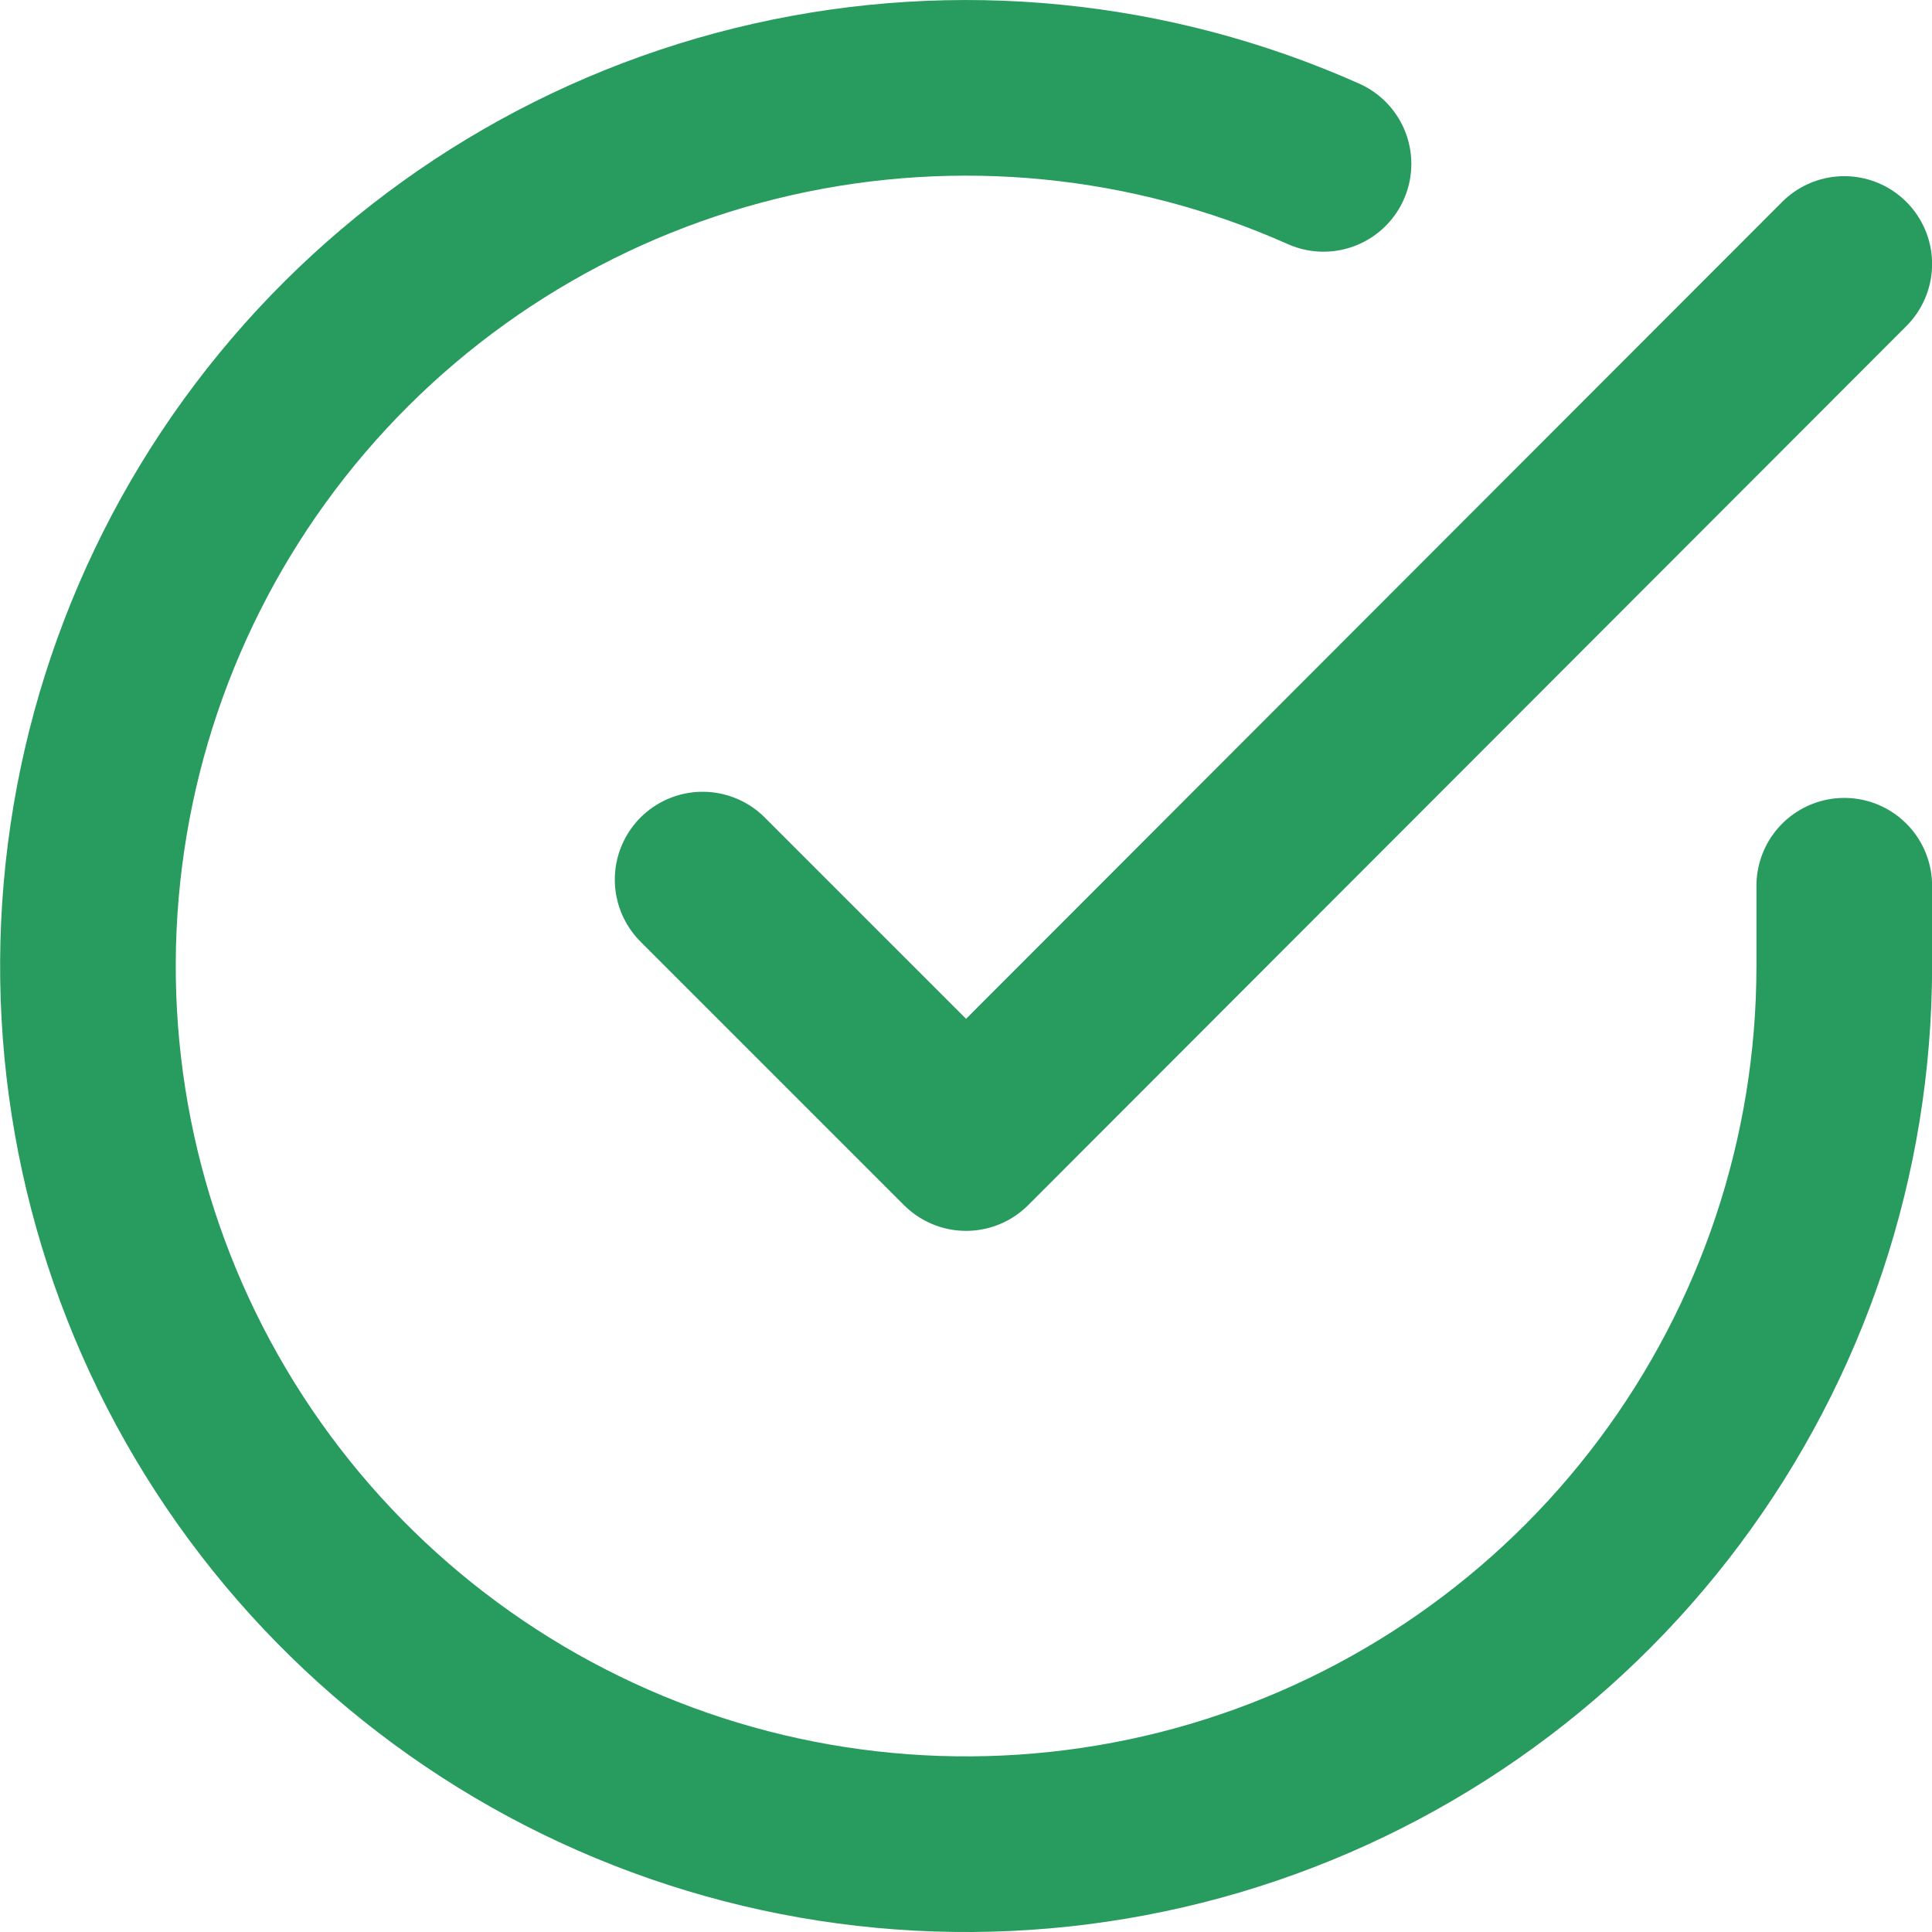
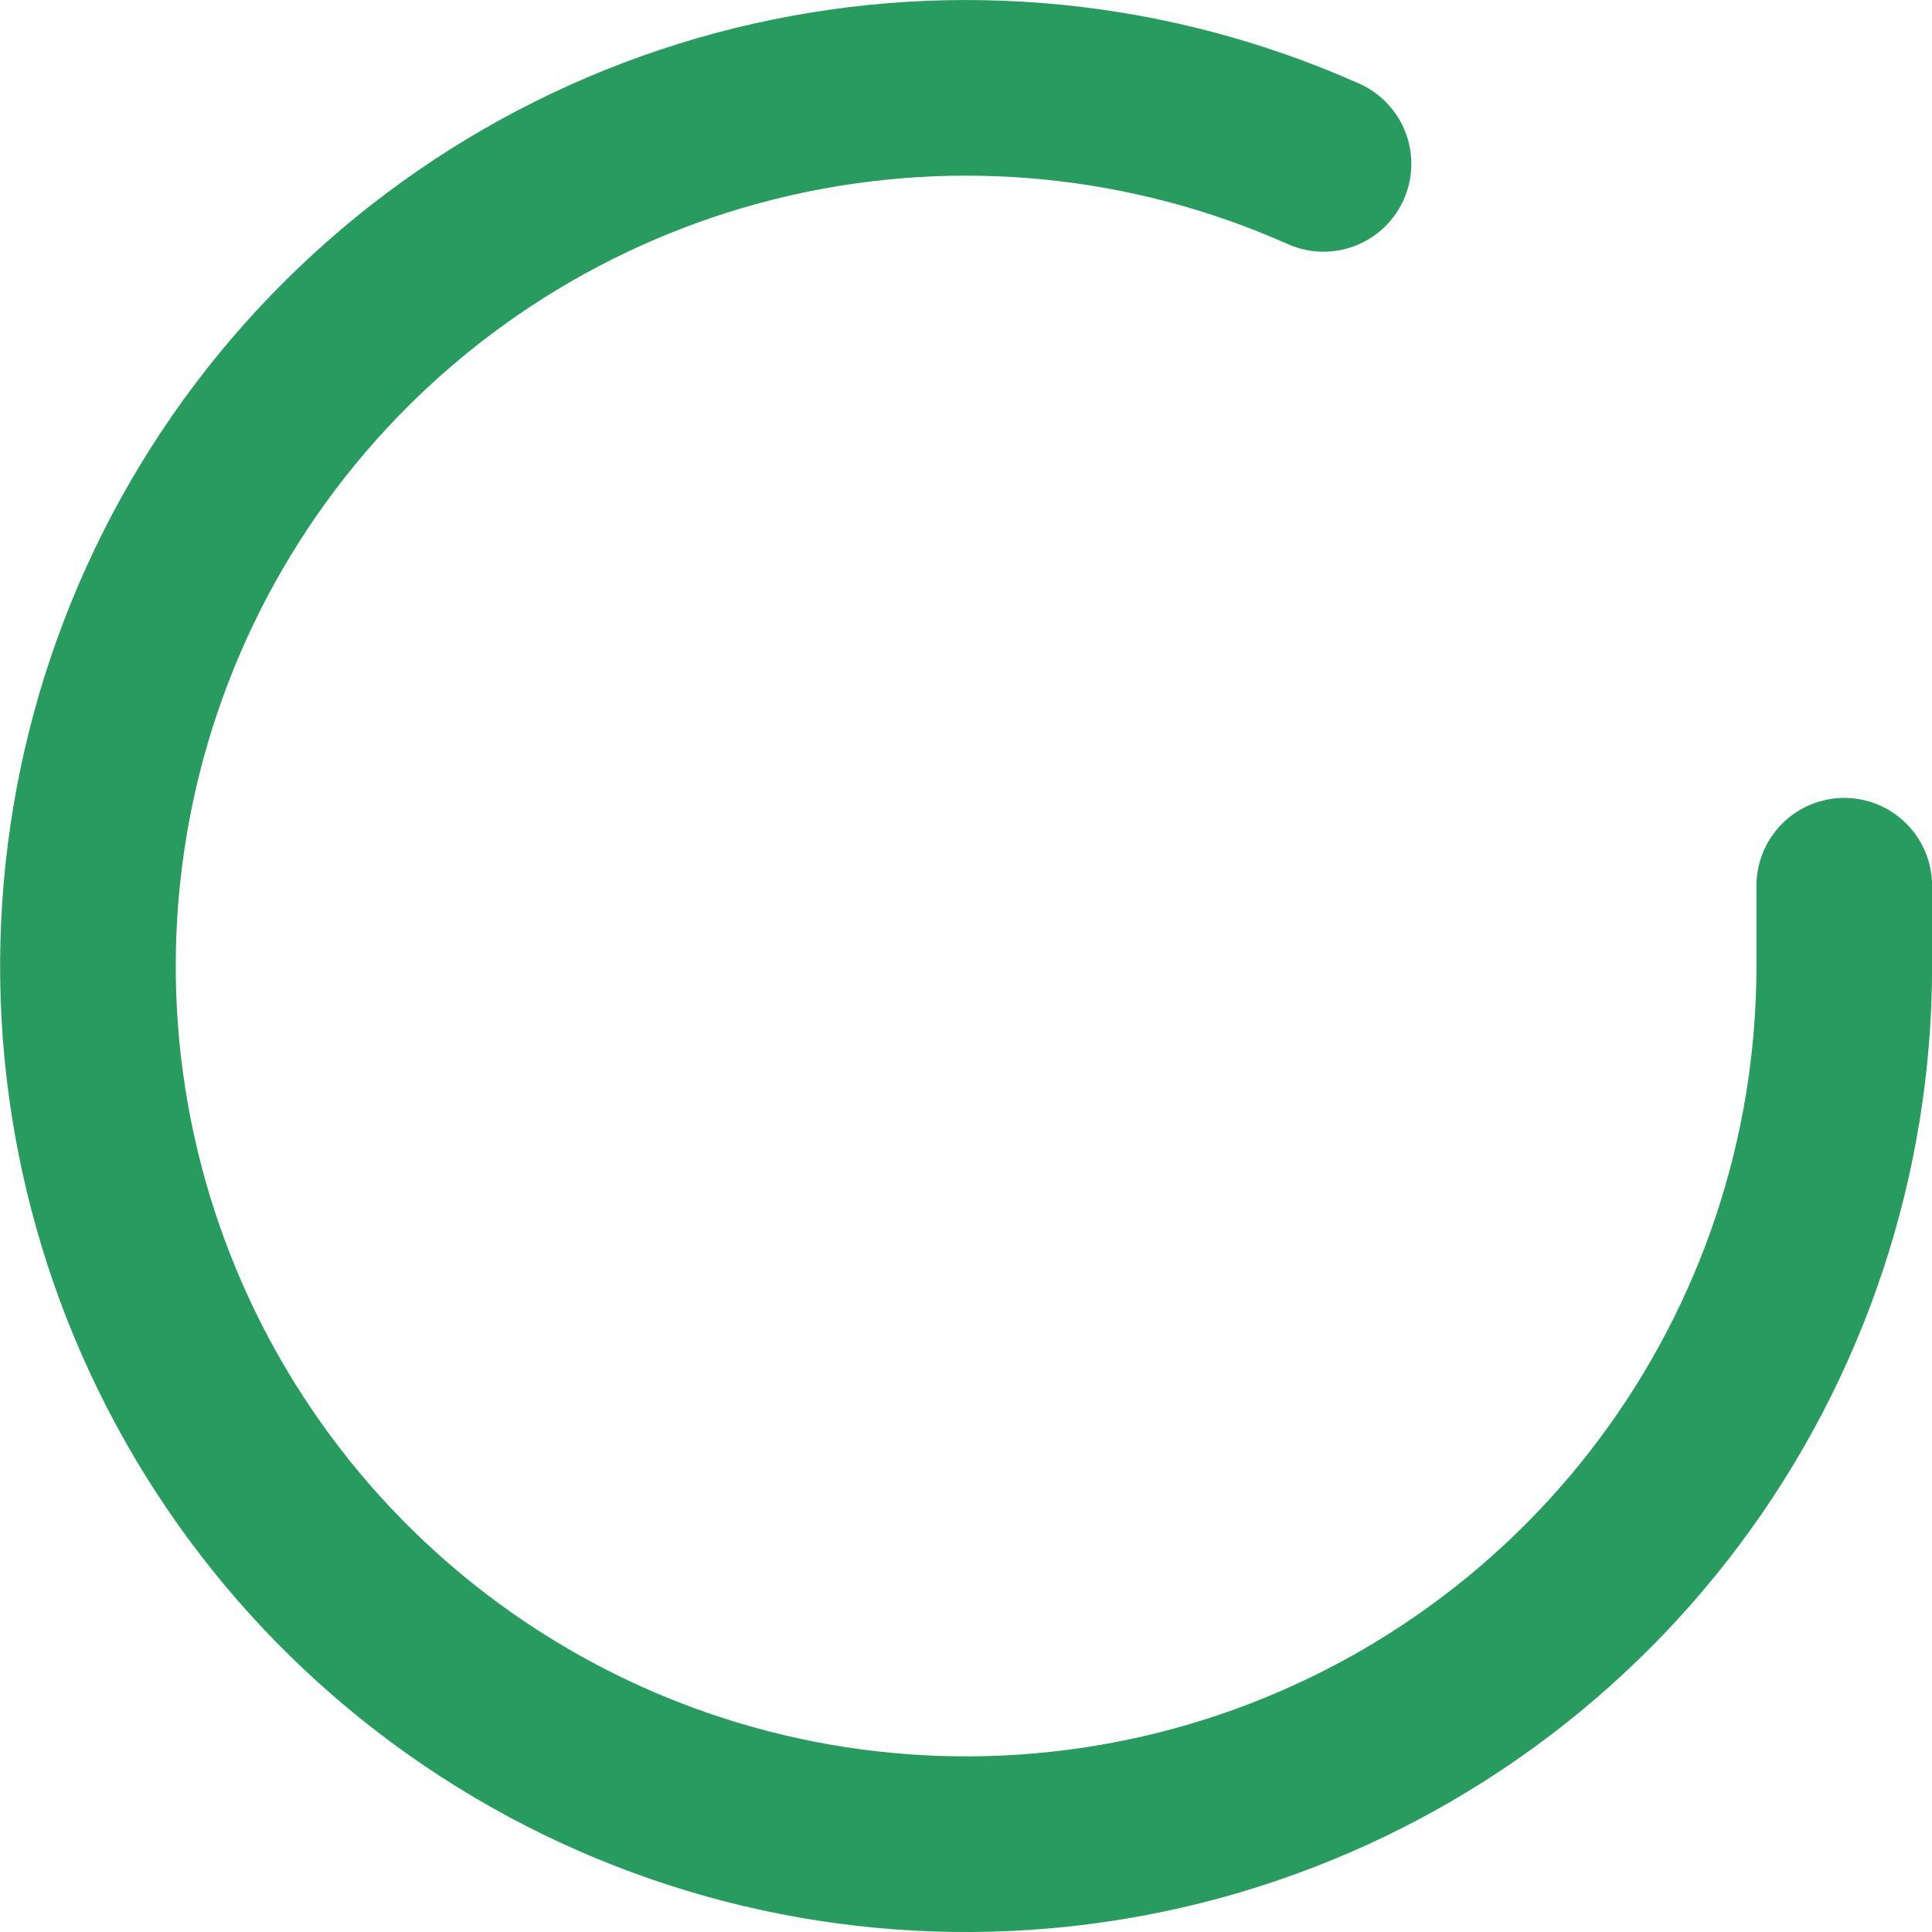
<svg xmlns="http://www.w3.org/2000/svg" width="22" height="22" viewBox="0 0 22 22" fill="none">
  <path d="M21.001 10.086V11.006C21 13.162 20.302 15.26 19.01 16.988C17.719 18.715 15.904 19.978 13.836 20.59C11.768 21.201 9.558 21.128 7.535 20.38C5.513 19.633 3.786 18.252 2.612 16.443C1.438 14.634 0.881 12.494 1.023 10.342C1.165 8.19 1.998 6.142 3.399 4.503C4.8 2.864 6.694 1.721 8.797 1.246C10.901 0.771 13.101 0.988 15.071 1.866" stroke="#289B5F" stroke-width="2" stroke-linecap="round" stroke-linejoin="round" />
-   <path d="M21.001 3.006L11.001 13.016L8.001 10.016" stroke="#289B5F" stroke-width="2" stroke-linecap="round" stroke-linejoin="round" />
</svg>